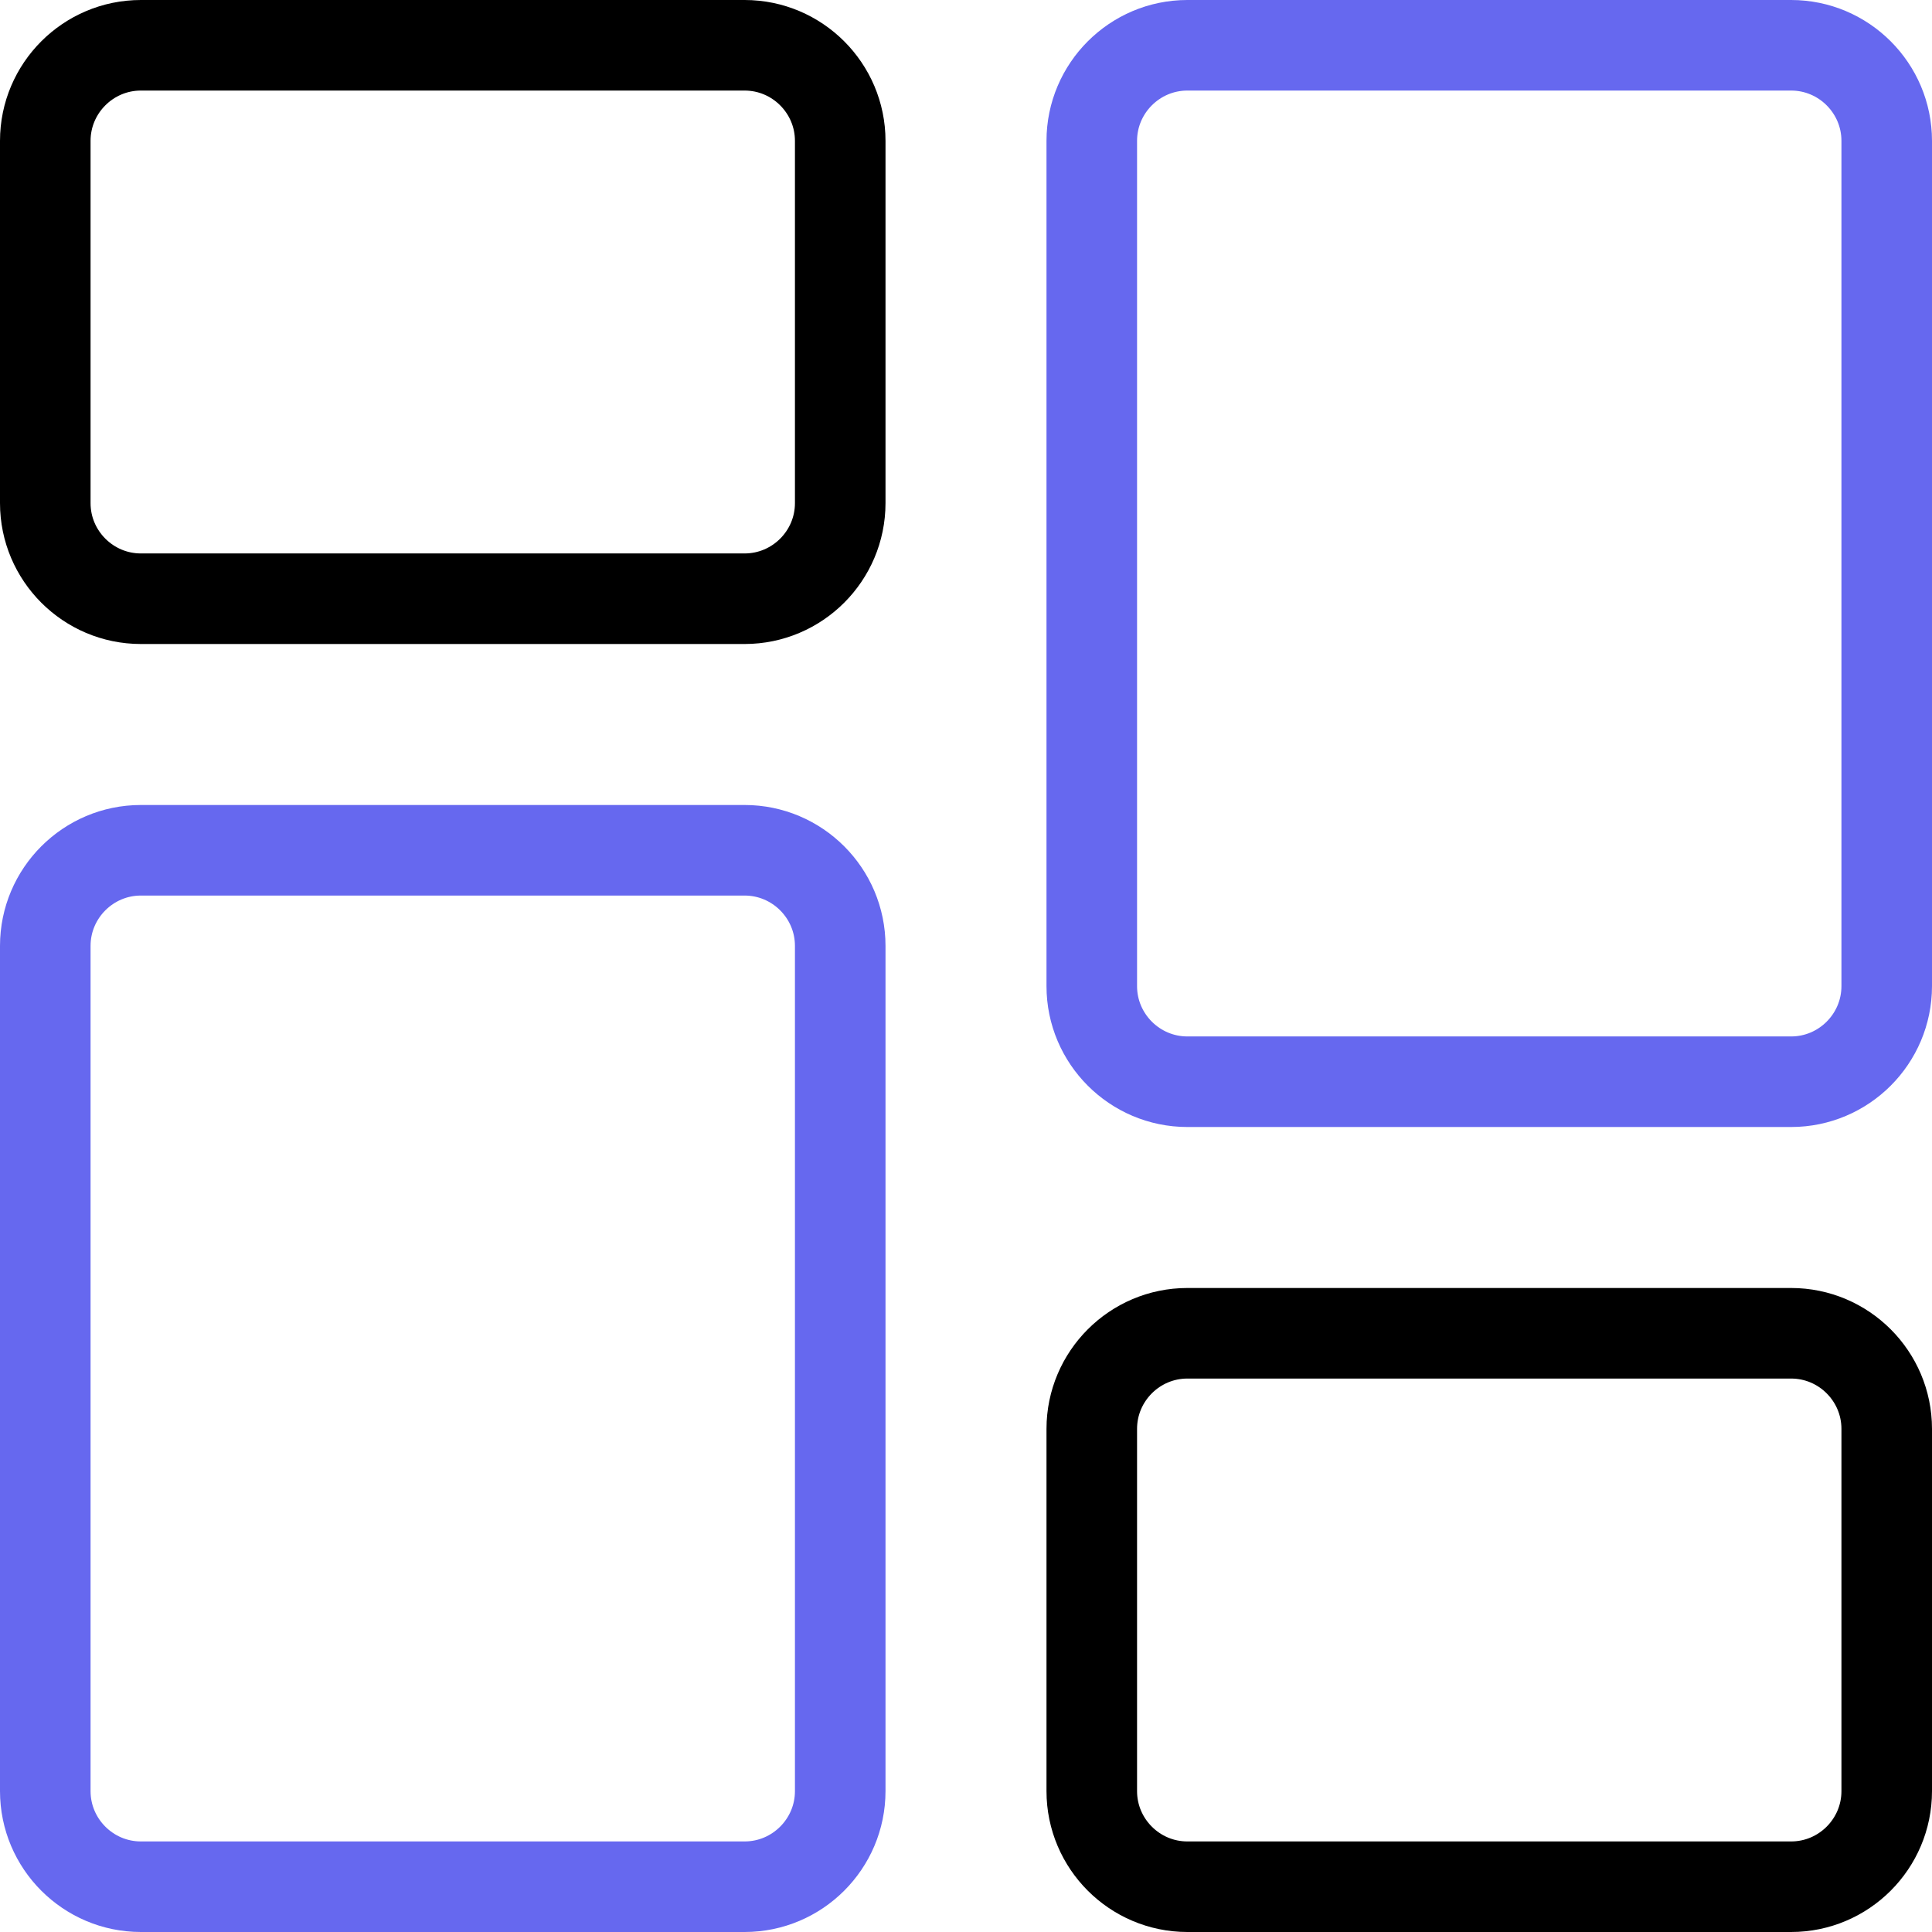
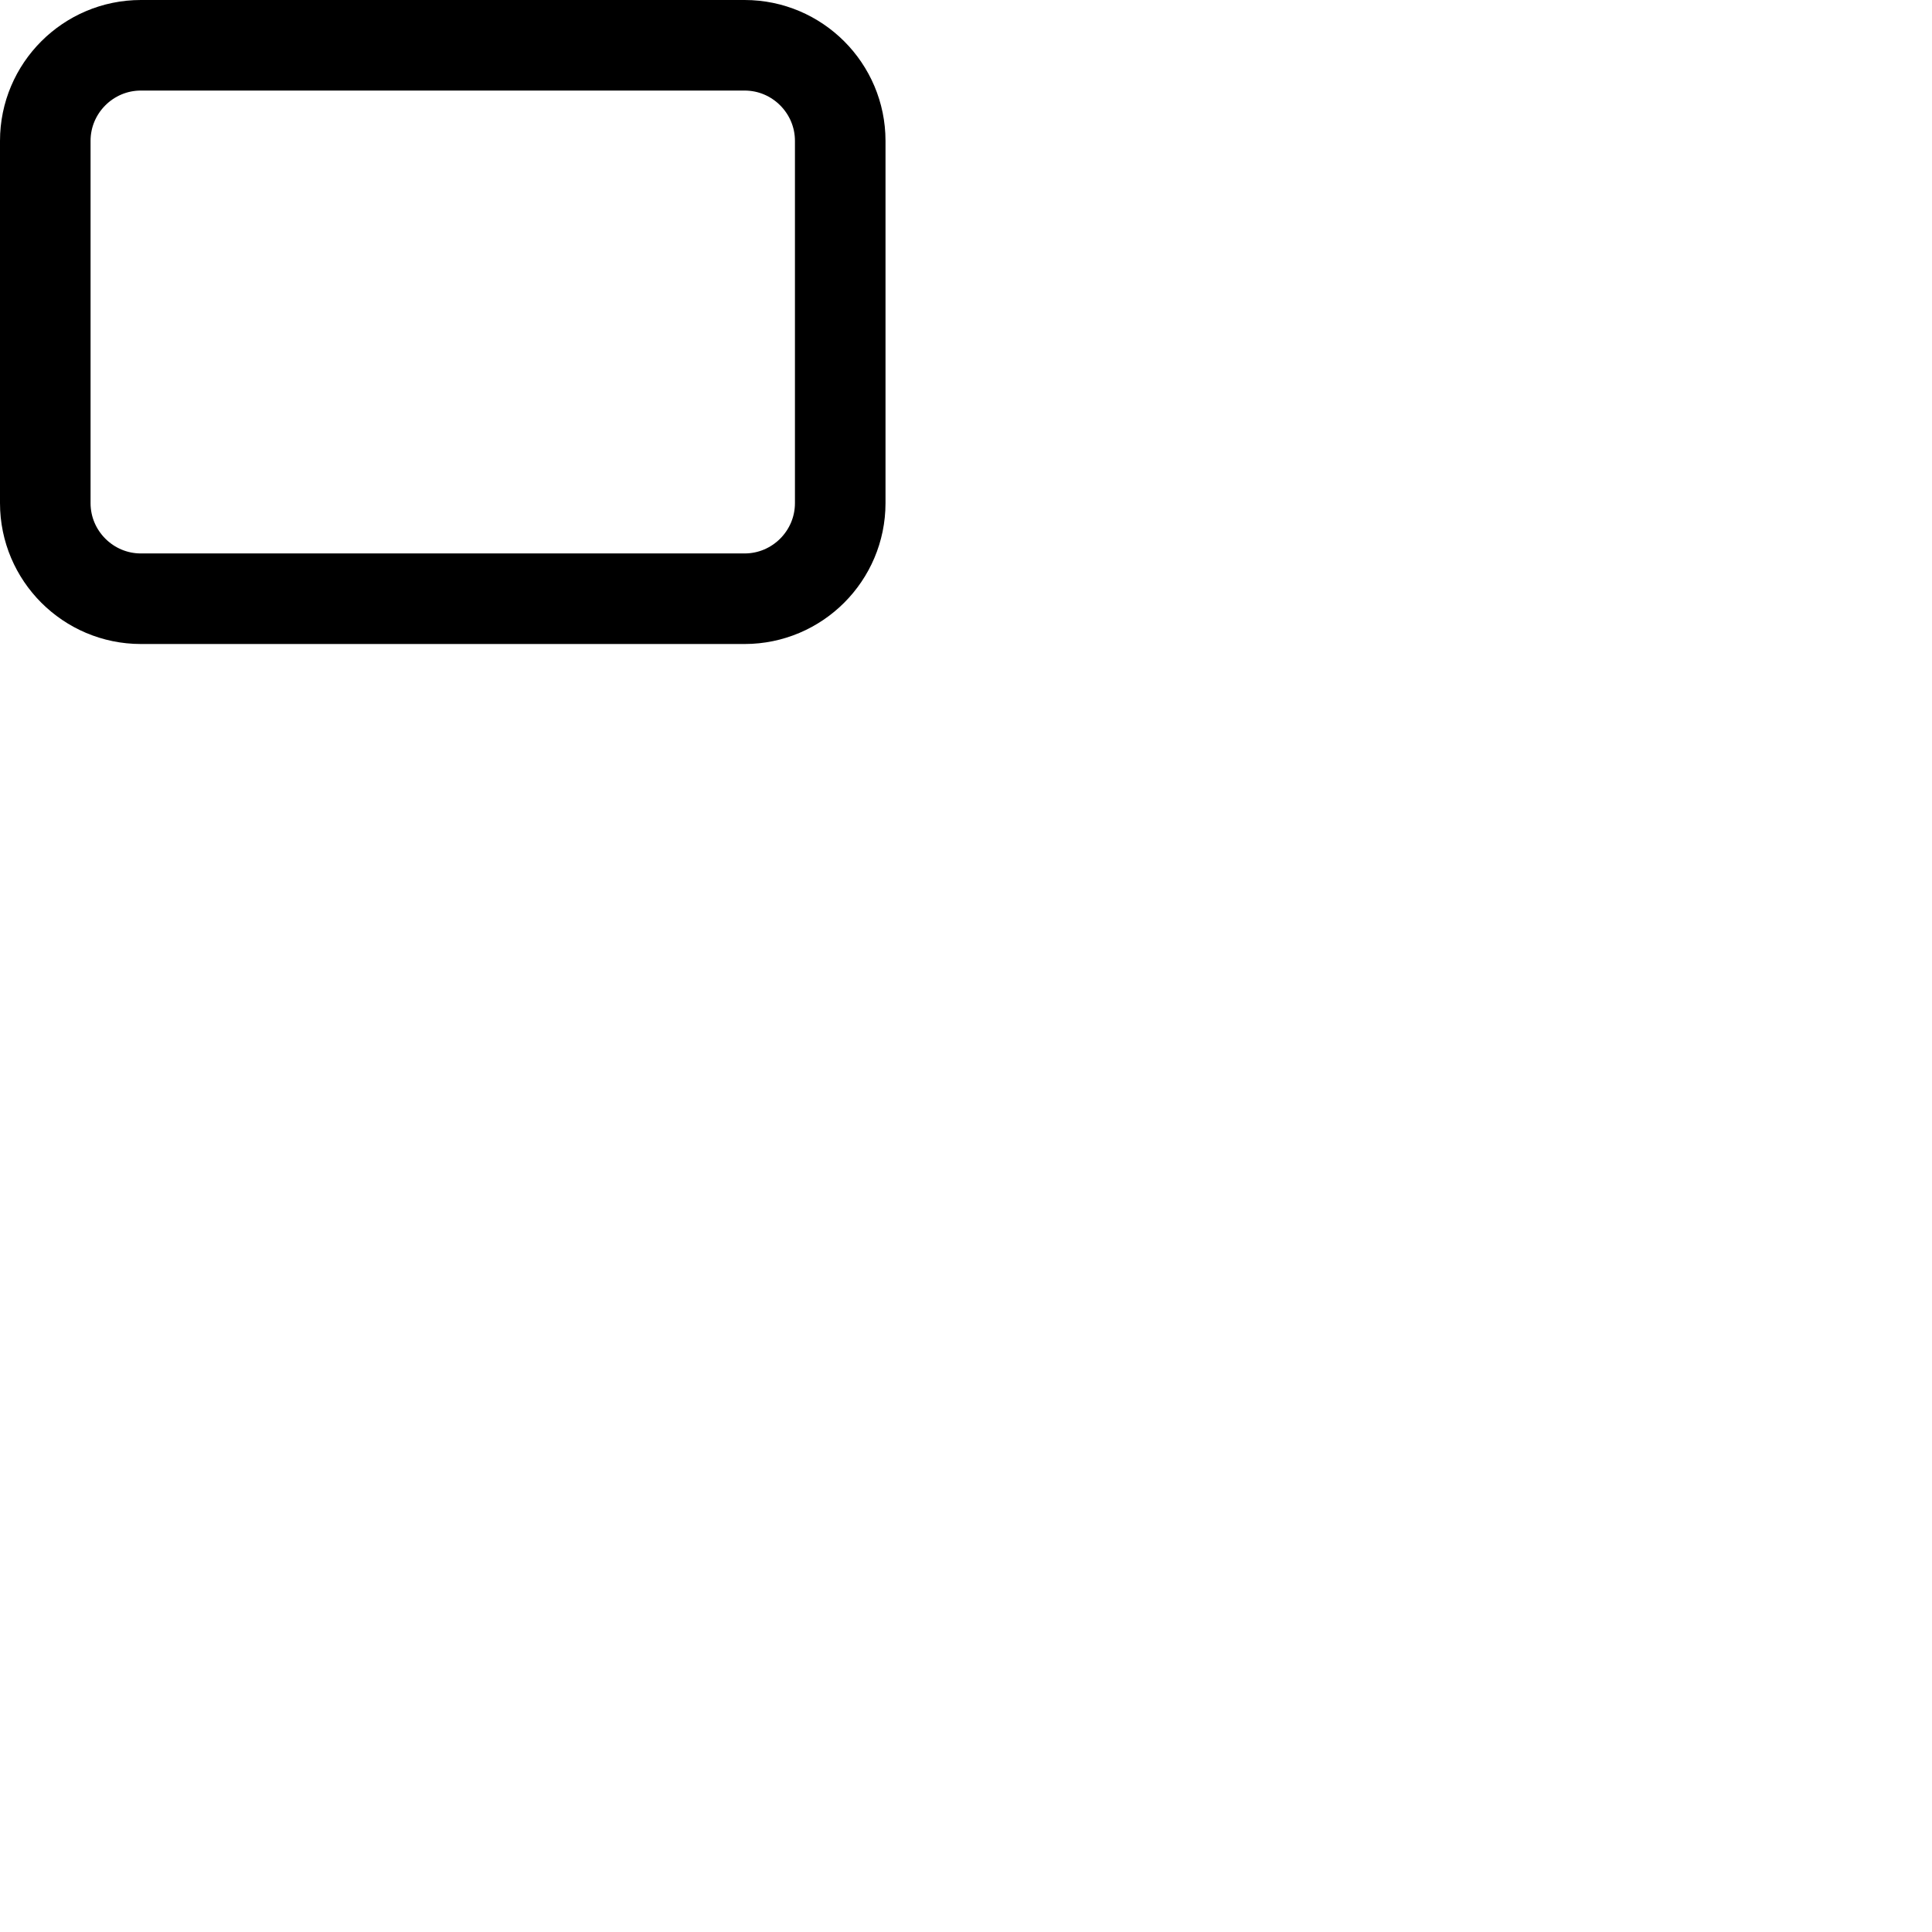
<svg xmlns="http://www.w3.org/2000/svg" width="128" height="128" viewBox="0 0 128 128" fill="none">
  <g clip-path="url(#clip0_402_450)">
    <path d="M9.333 3H49.333C52.824 3 55.667 5.844 55.667 9.333V33.333C55.667 36.824 52.824 39.667 49.333 39.667H9.333C5.844 39.667 3 36.824 3 33.333V9.333C3 5.843 5.843 3 9.333 3Z" stroke="black" stroke-width="6" />
-     <path d="M78.667 88.333H118.667C122.157 88.333 125 91.176 125 94.667V118.667C125 122.157 122.157 125 118.667 125H78.667C75.176 125 72.333 122.156 72.333 118.667V94.667C72.333 91.176 75.177 88.333 78.667 88.333Z" stroke="black" stroke-width="6" />
-     <path d="M9.333 56.333H49.333C52.824 56.333 55.667 59.176 55.667 62.667V118.667C55.667 122.156 52.824 125 49.333 125H9.333C5.843 125 3 122.157 3 118.667V62.667C3 59.176 5.844 56.333 9.333 56.333Z" stroke="#6668EF" stroke-width="6" />
-     <path d="M78.667 3H118.667C122.157 3 125 5.843 125 9.333V65.333C125 68.824 122.157 71.667 118.667 71.667H78.667C75.177 71.667 72.333 68.824 72.333 65.333V9.333C72.333 5.844 75.176 3 78.667 3Z" stroke="#6668EF" stroke-width="6" />
  </g>
  <defs>
    <clipPath id="clip0_402_450">
      <rect width="128" height="128" fill="white" />
    </clipPath>
  </defs>
</svg>